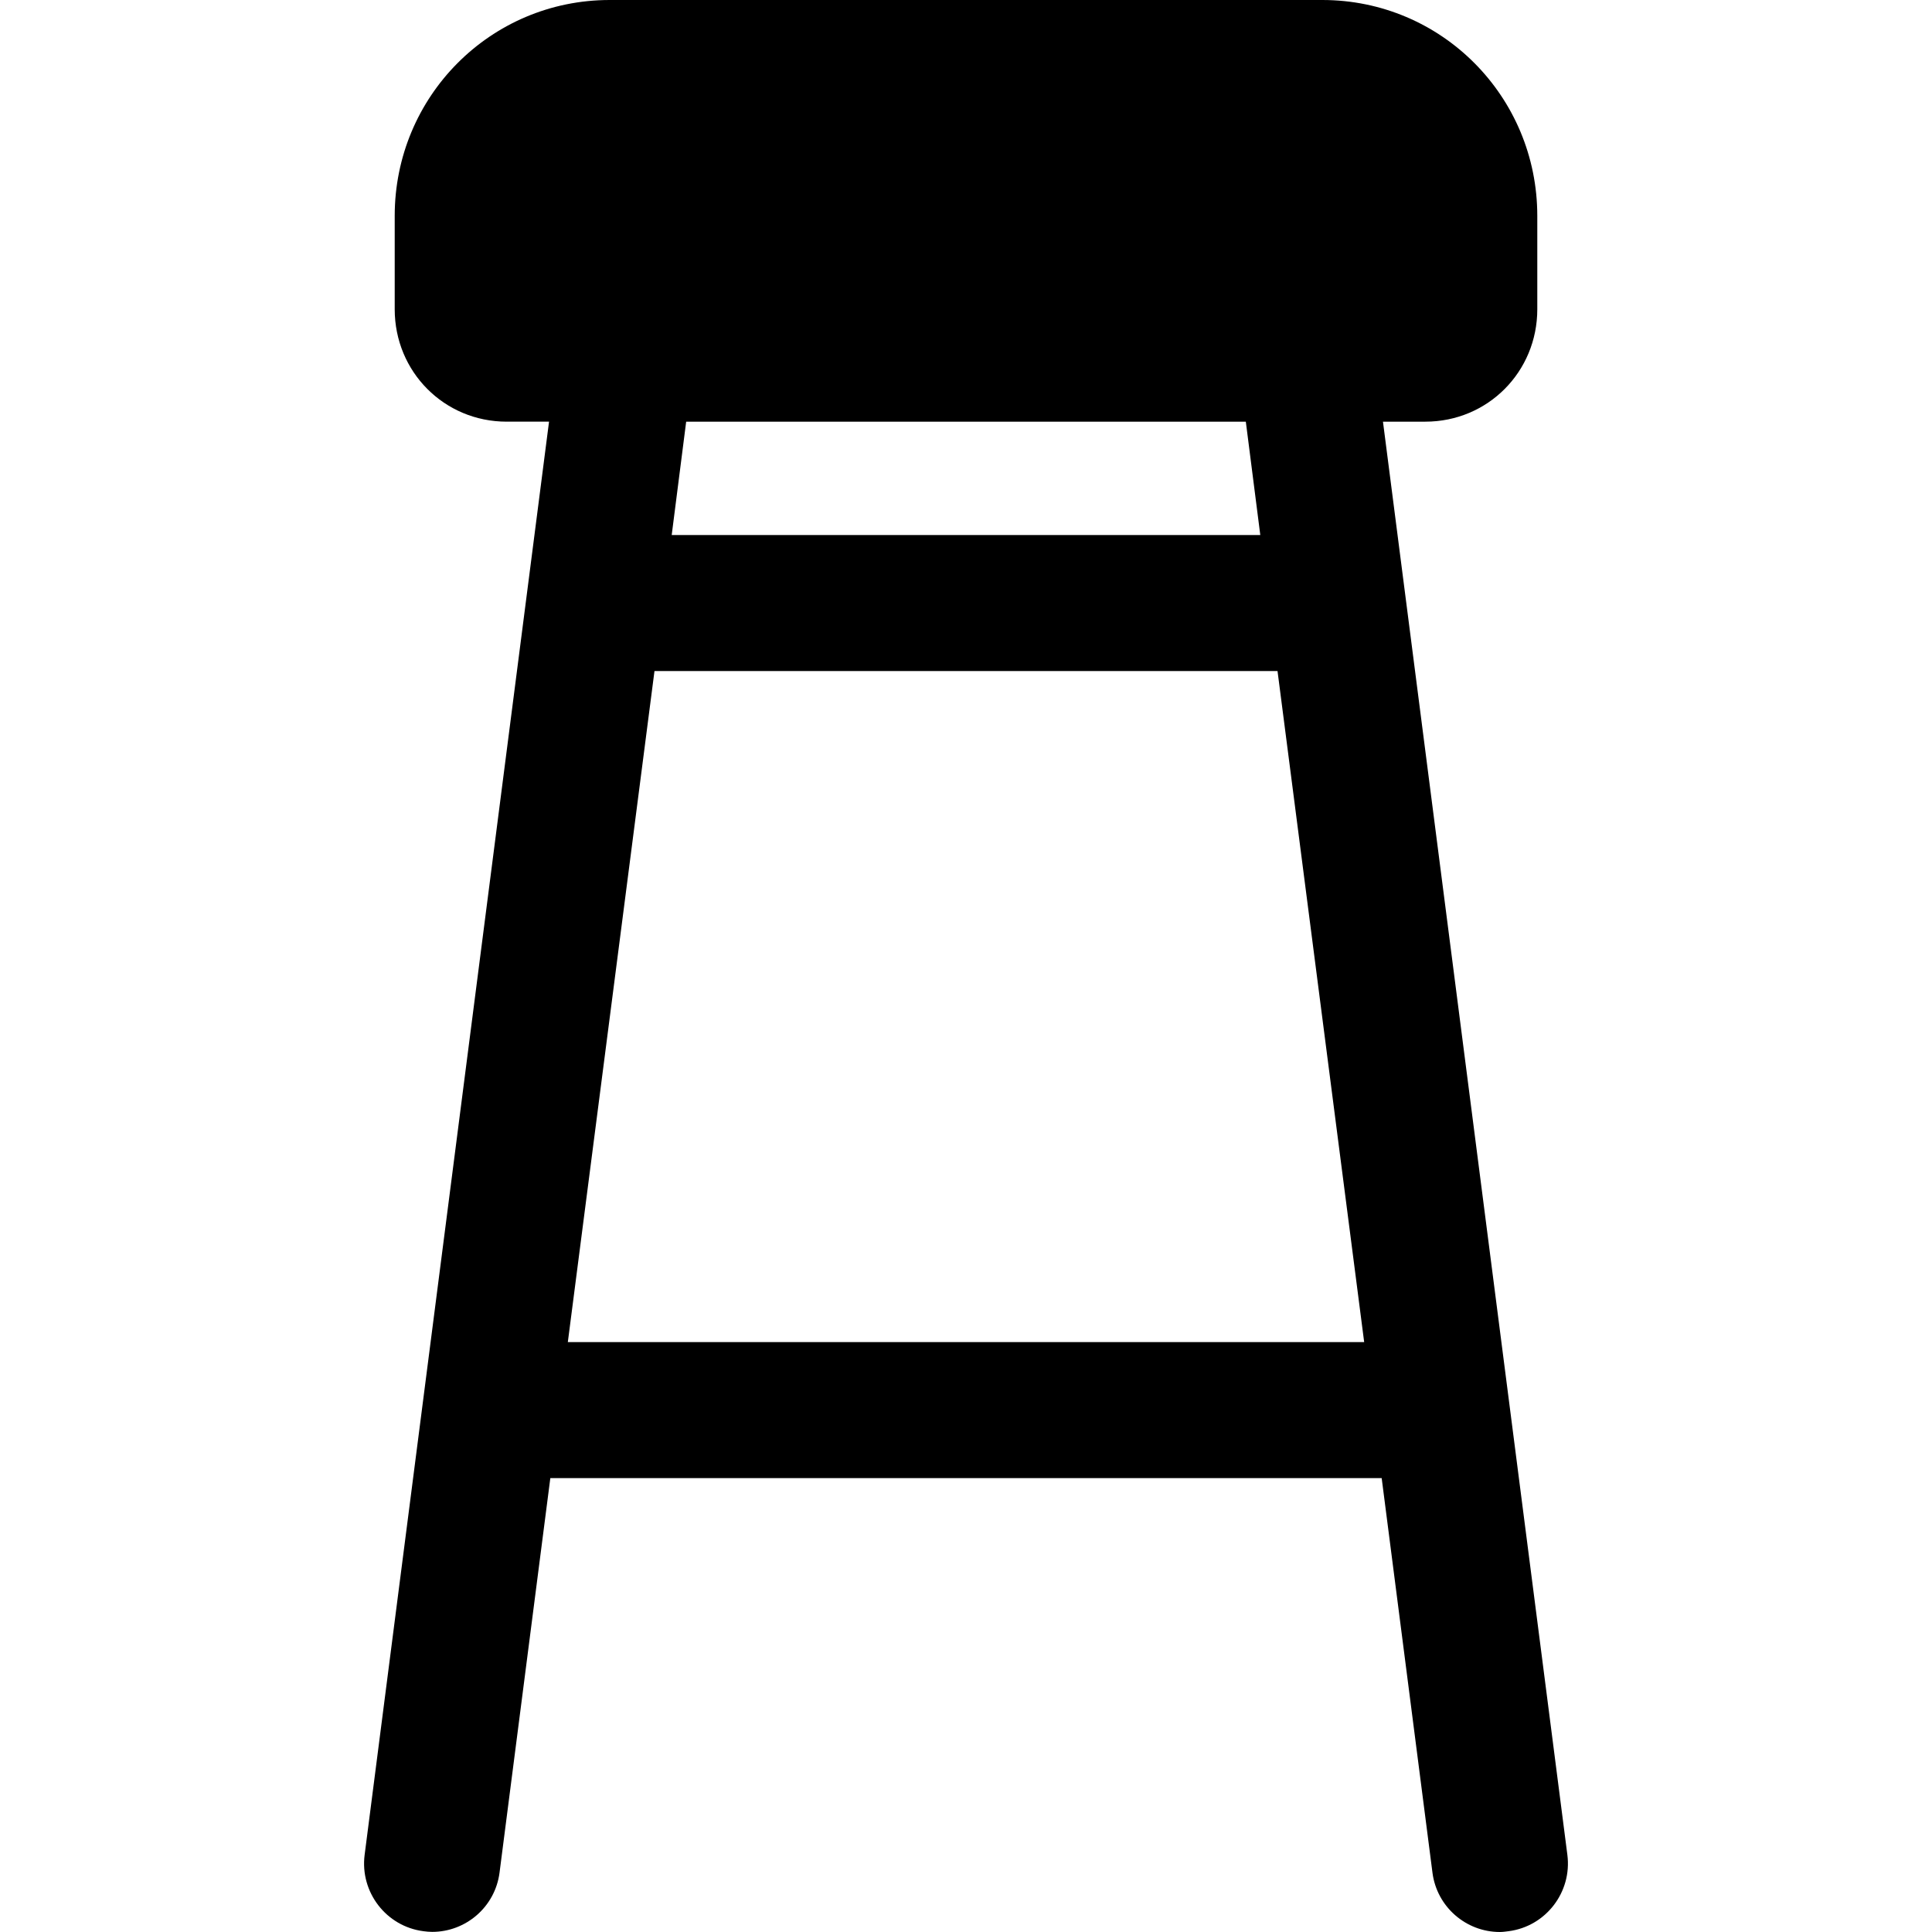
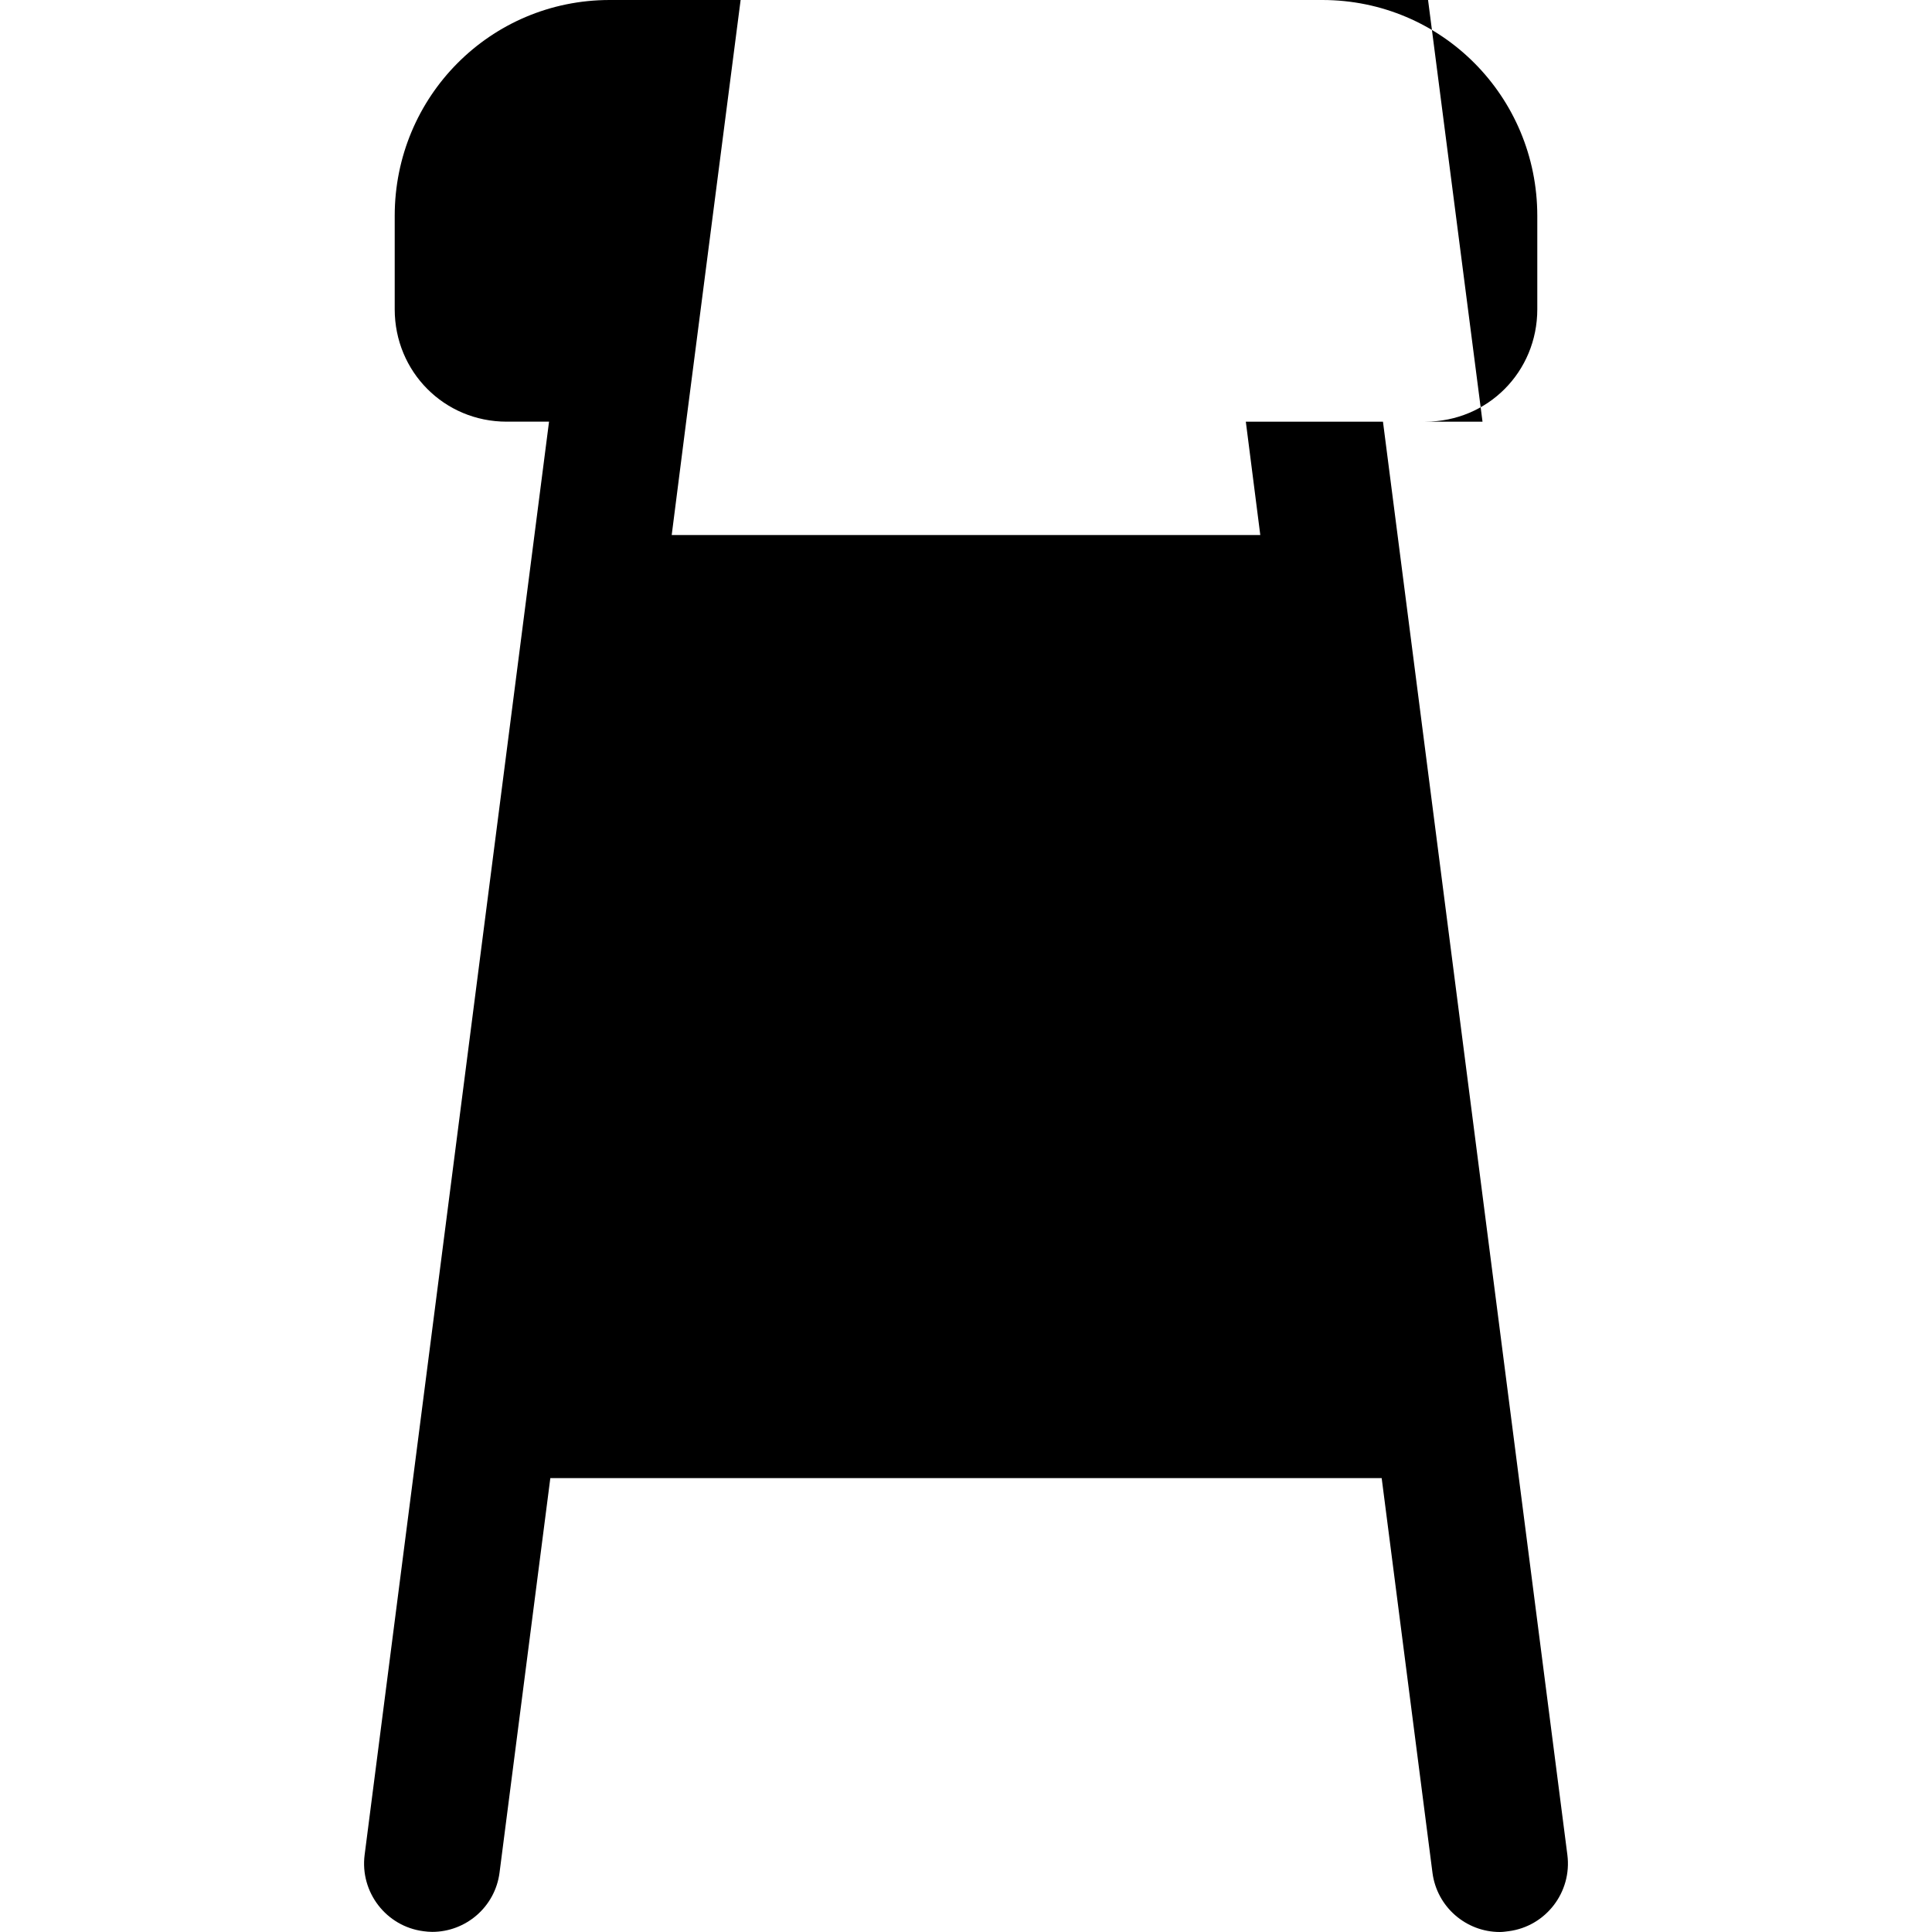
<svg xmlns="http://www.w3.org/2000/svg" version="1.1" id="Layer_1" x="0px" y="0px" viewBox="0 0 511.999 511.999" style="enable-background:new 0 0 511.999 511.999;" xml:space="preserve">
  <g>
    <g>
-       <path d="M415.368,491.549L366.5,111.746h11.224c16.564,0,29.674-13.228,29.674-29.792V57.205C407.396,25.59,382.041,0,350.425,0    H161.574c-31.616,0-56.972,25.59-56.972,57.205v24.749c0,16.564,13.11,29.792,29.674,29.792h11.224L96.631,491.549    c-1.271,9.873,5.703,18.968,15.575,20.239c0.781,0.1,1.556,0.18,2.324,0.18c8.93,0,16.683-6.617,17.853-15.709l13.46-104.549    h220.315l13.459,104.565c1.17,9.092,8.923,15.724,17.853,15.724c0.767,0,1.544-0.111,2.324-0.211    C409.666,510.518,416.639,501.423,415.368,491.549z M181.843,111.746h148.312l3.834,30.039h-155.98L181.843,111.746z     M150.481,355.663l22.963-177.832h165.111l22.963,177.832H150.481z" />
+       <path d="M415.368,491.549L366.5,111.746h11.224c16.564,0,29.674-13.228,29.674-29.792V57.205C407.396,25.59,382.041,0,350.425,0    H161.574c-31.616,0-56.972,25.59-56.972,57.205v24.749c0,16.564,13.11,29.792,29.674,29.792h11.224L96.631,491.549    c-1.271,9.873,5.703,18.968,15.575,20.239c0.781,0.1,1.556,0.18,2.324,0.18c8.93,0,16.683-6.617,17.853-15.709l13.46-104.549    h220.315l13.459,104.565c1.17,9.092,8.923,15.724,17.853,15.724c0.767,0,1.544-0.111,2.324-0.211    C409.666,510.518,416.639,501.423,415.368,491.549z M181.843,111.746h148.312l3.834,30.039h-155.98L181.843,111.746z     l22.963-177.832h165.111l22.963,177.832H150.481z" />
    </g>
  </g>
  <g>
</g>
  <g>
</g>
  <g>
</g>
  <g>
</g>
  <g>
</g>
  <g>
</g>
  <g>
</g>
  <g>
</g>
  <g>
</g>
  <g>
</g>
  <g>
</g>
  <g>
</g>
  <g>
</g>
  <g>
</g>
  <g>
</g>
</svg>